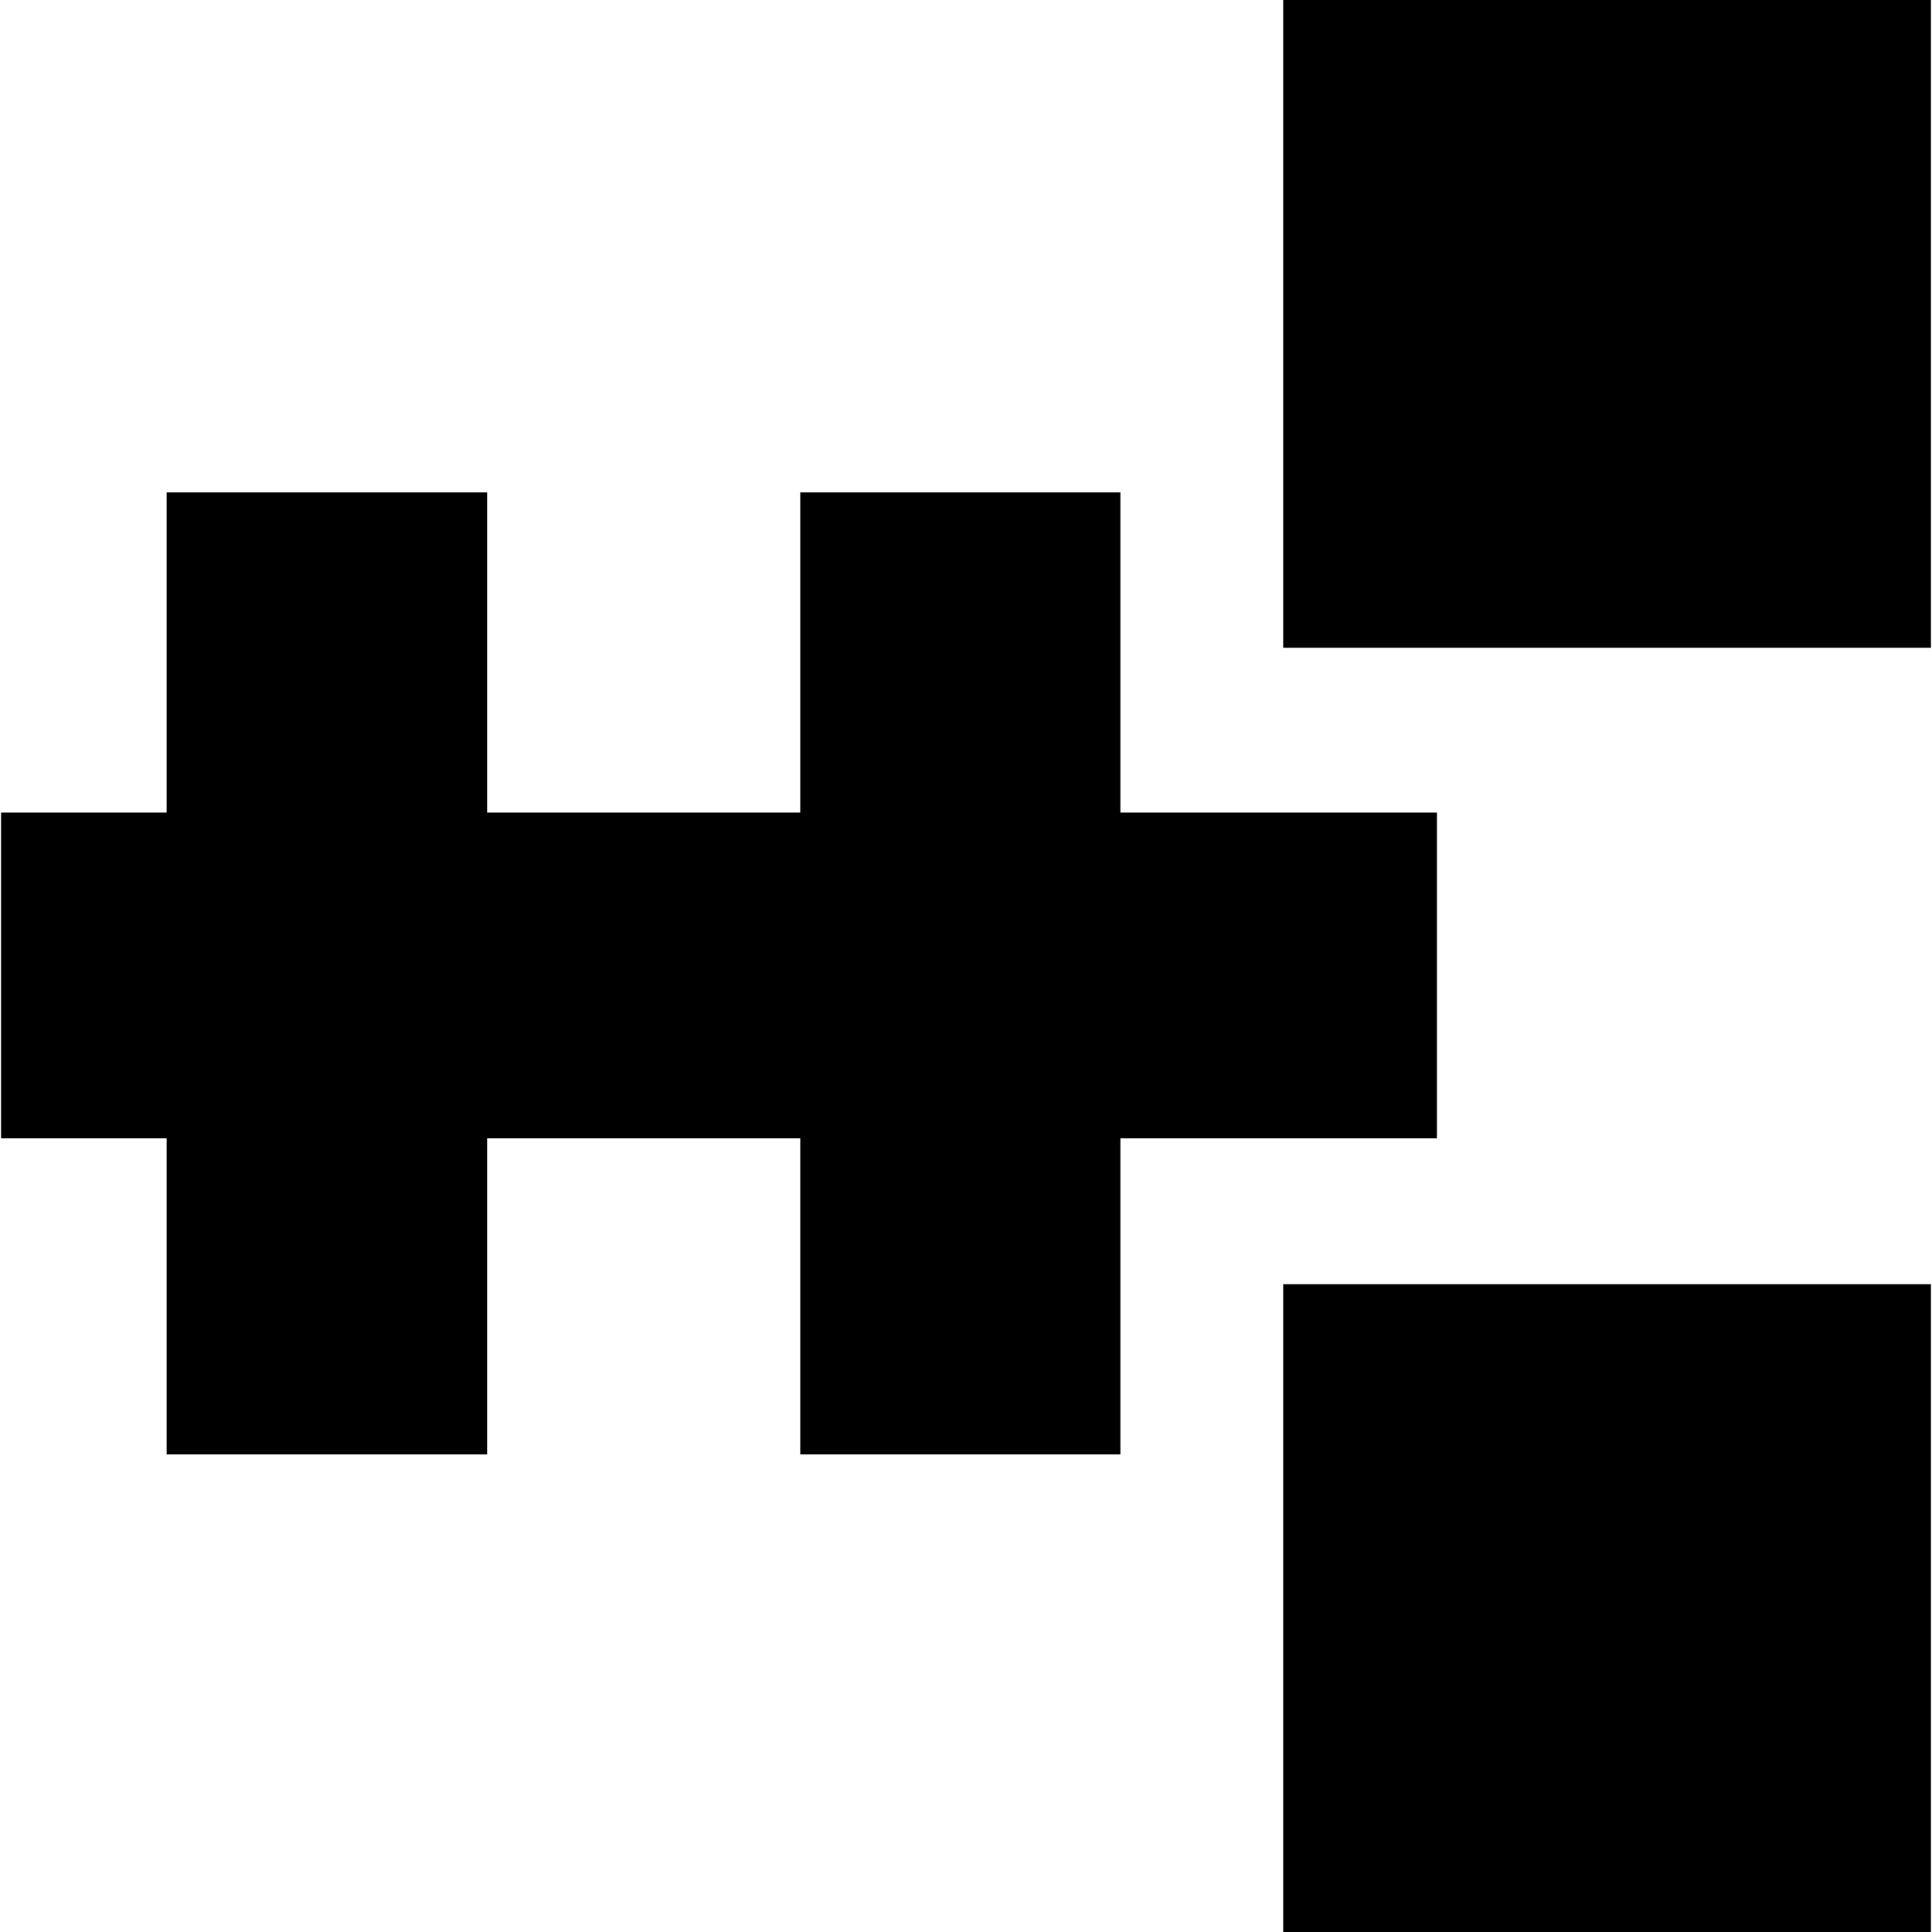
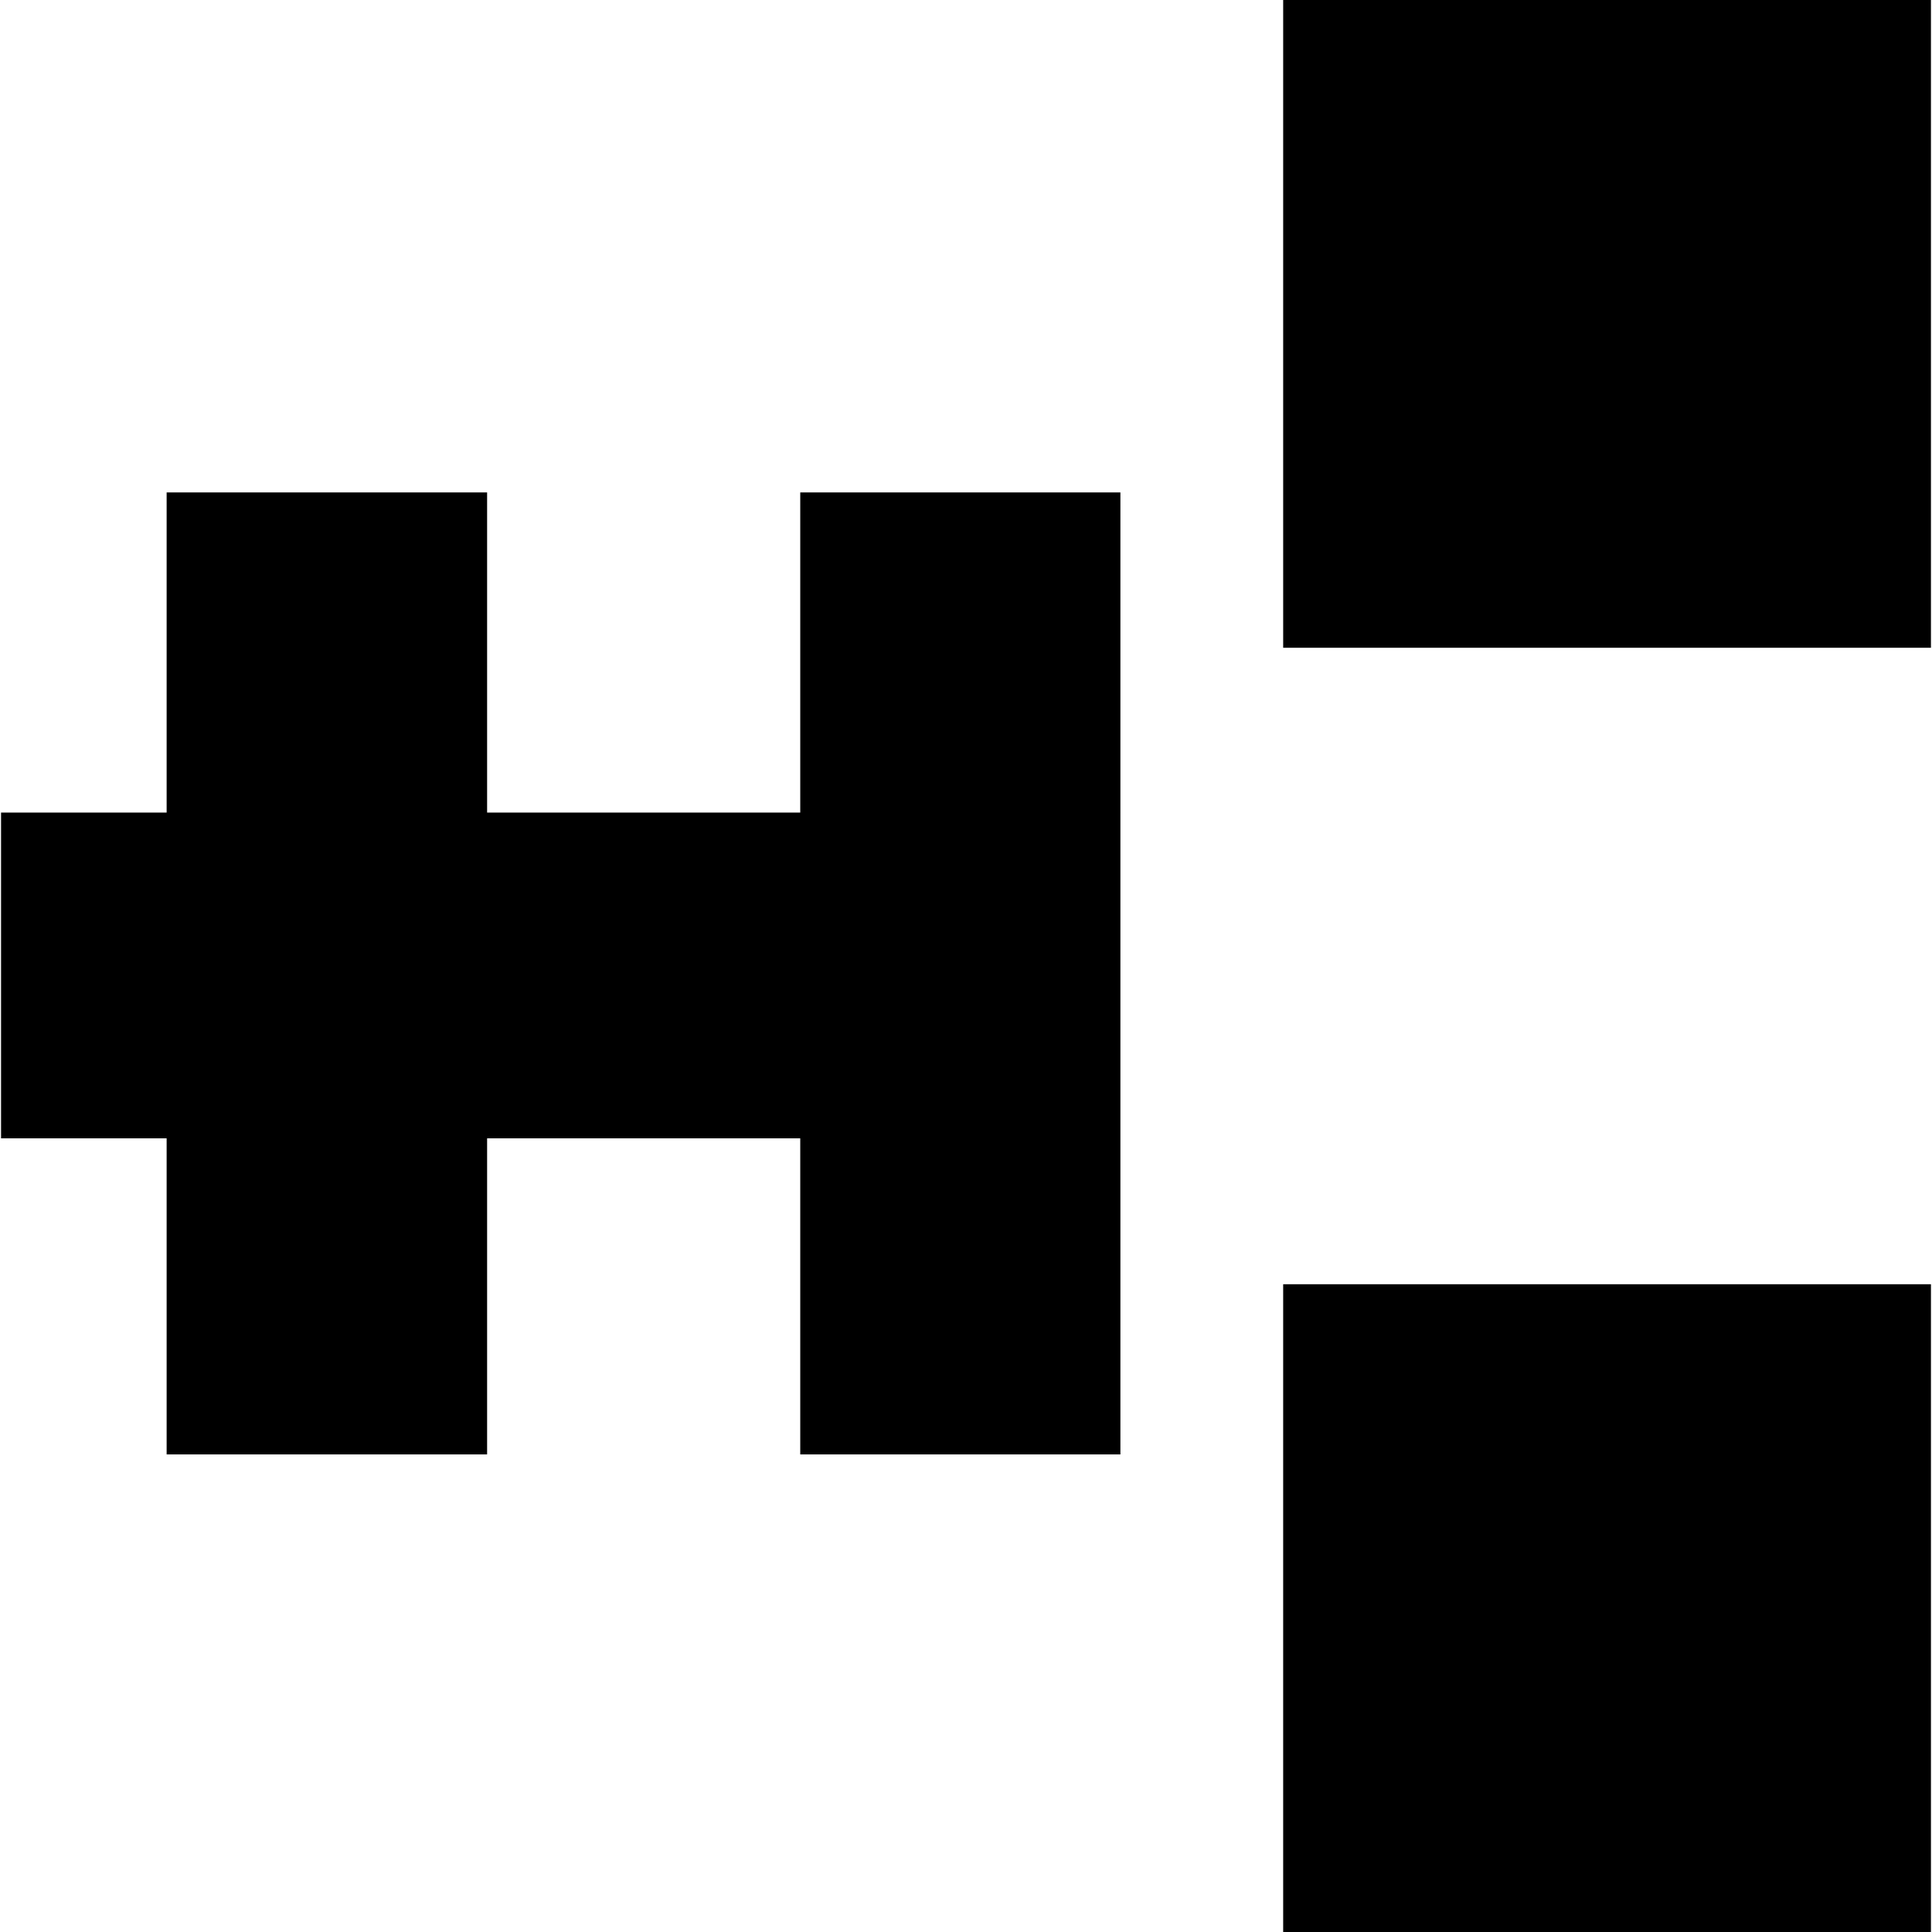
<svg xmlns="http://www.w3.org/2000/svg" role="img" viewBox="0 0 24 24">
-   <path d="M13.918 6.117h-3.977v3.977h-3.89V6.117H2.07v3.977H.013v4.047h2.057v3.926h3.981v-3.926h3.89v3.926h3.977v-3.926h3.932v-4.047h-3.932V6.117zM23.987 0v8.047H15.94V0h8.047zm0 15.953V24h-8.047v-8.047h8.047z" />
+   <path d="M13.918 6.117h-3.977v3.977h-3.89V6.117H2.07v3.977H.013v4.047h2.057v3.926h3.981v-3.926h3.89v3.926h3.977v-3.926h3.932h-3.932V6.117zM23.987 0v8.047H15.94V0h8.047zm0 15.953V24h-8.047v-8.047h8.047z" />
</svg>